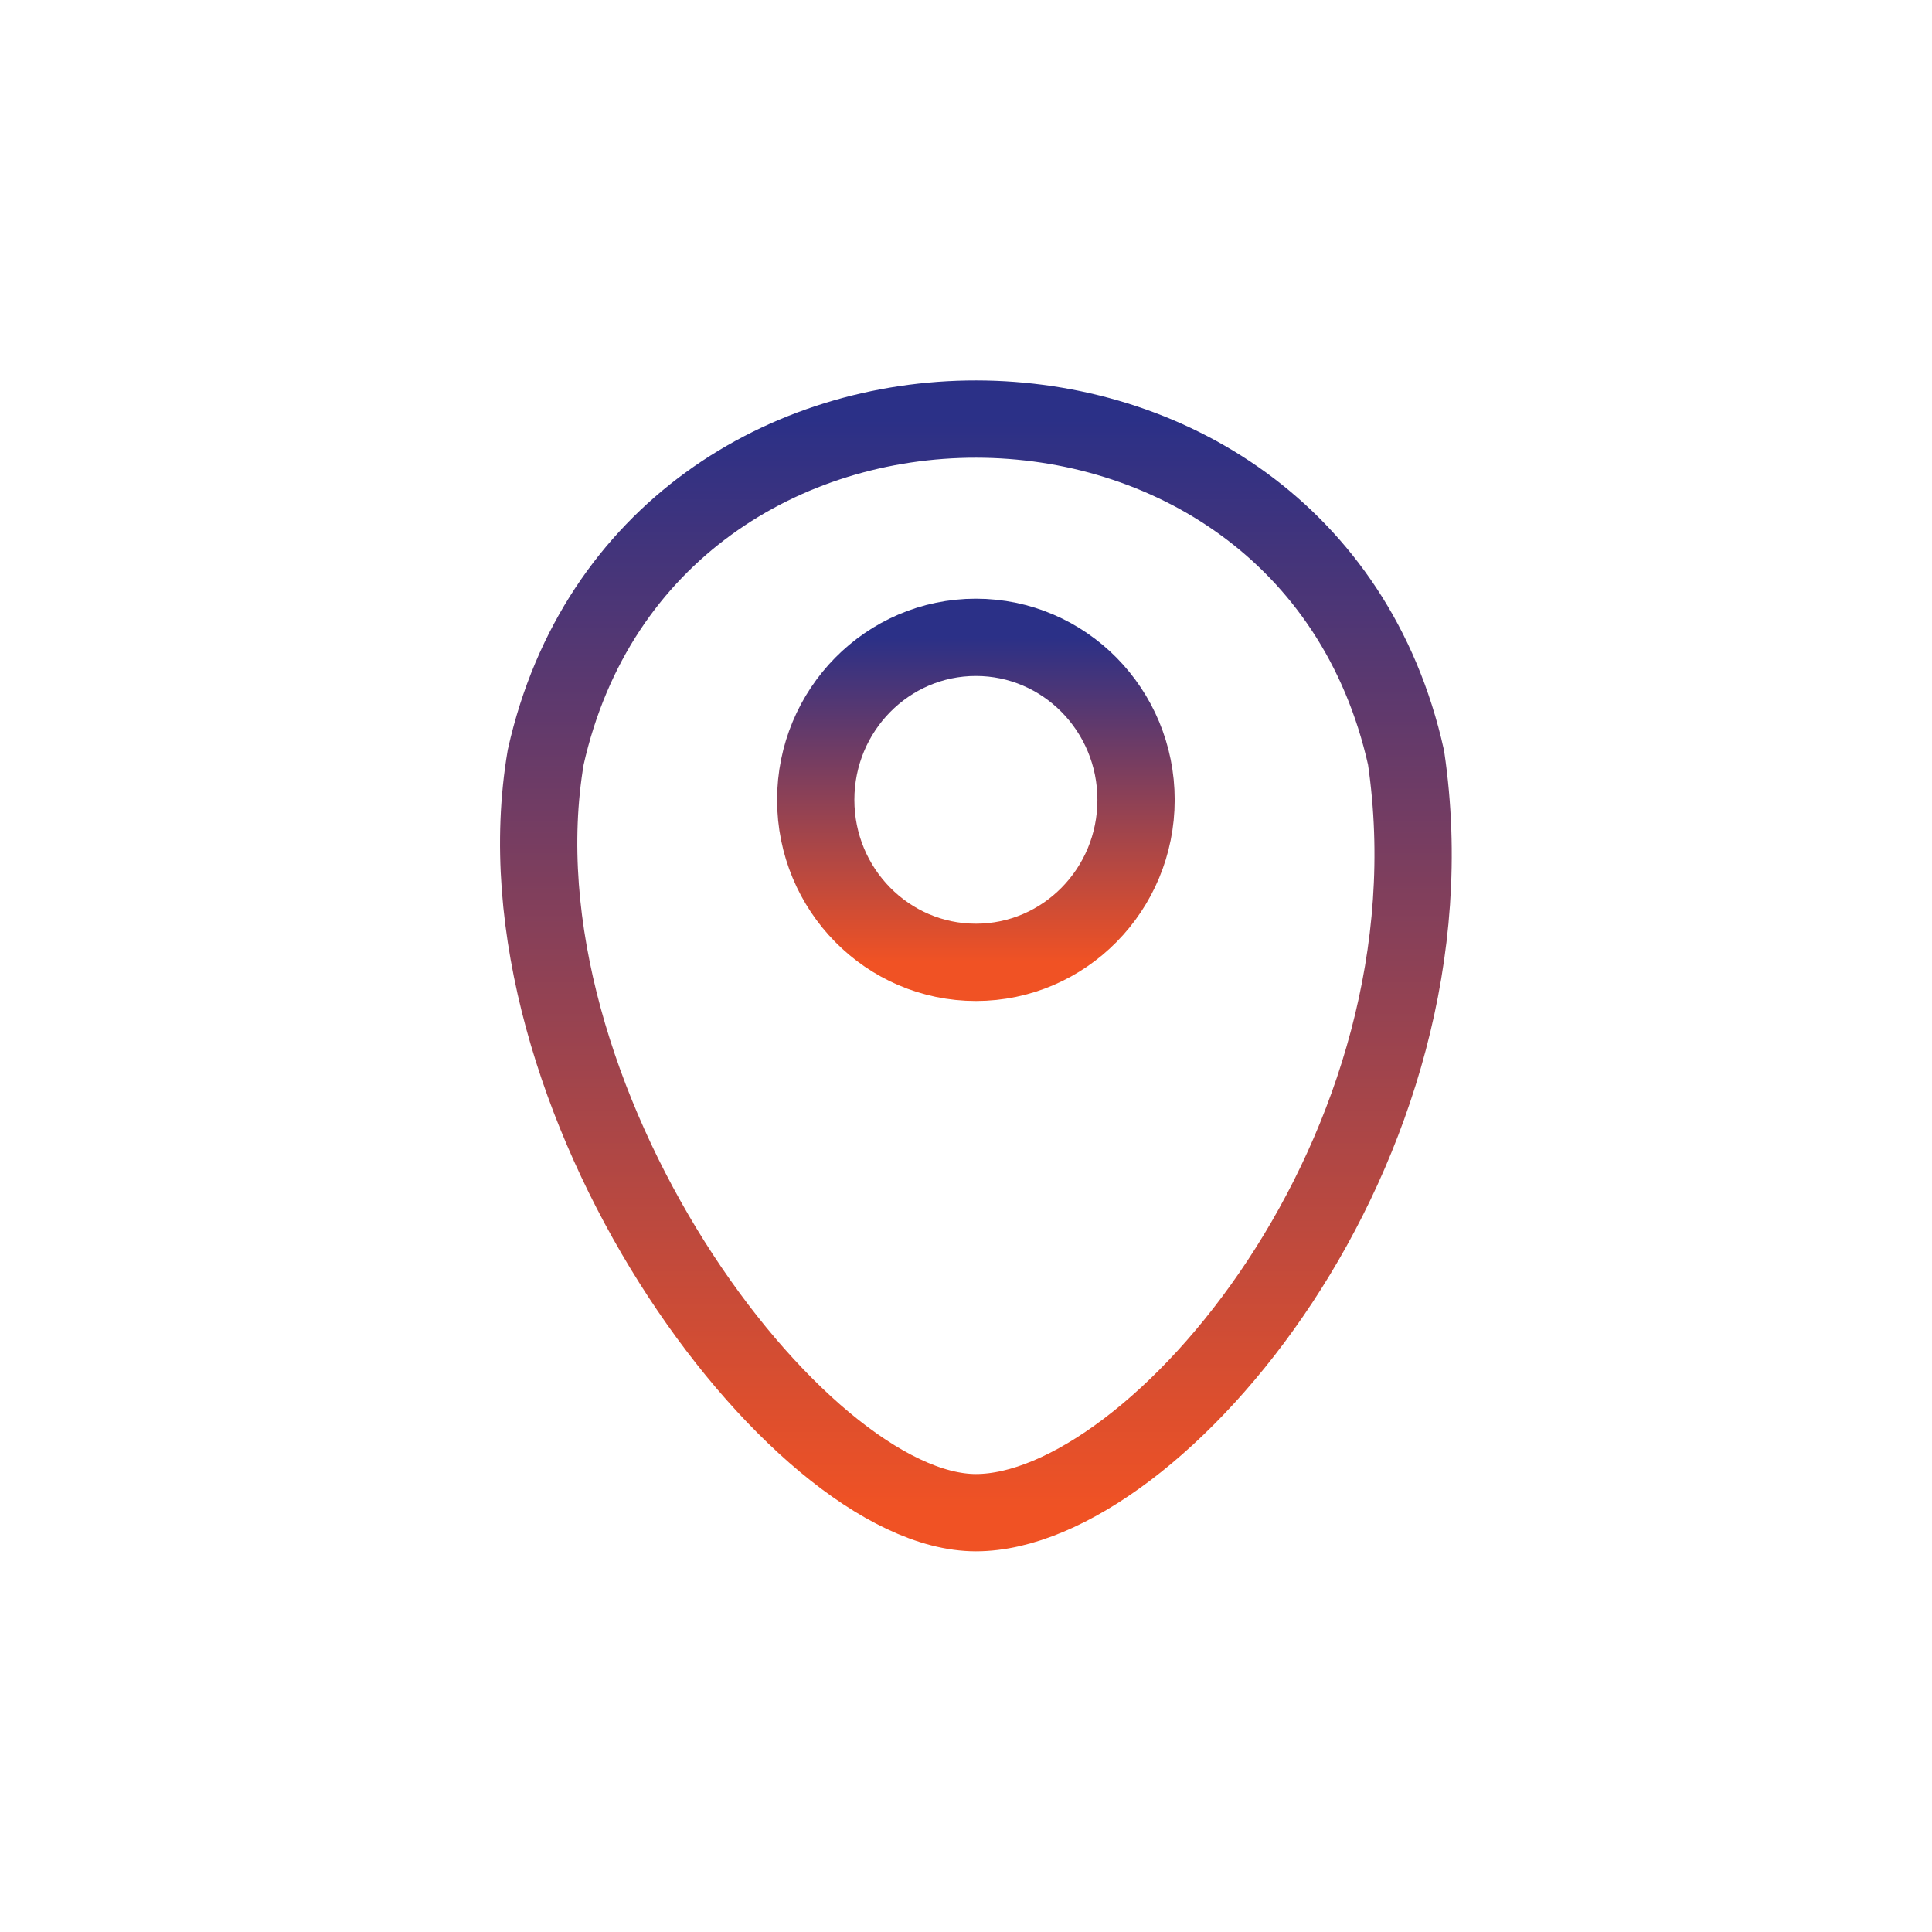
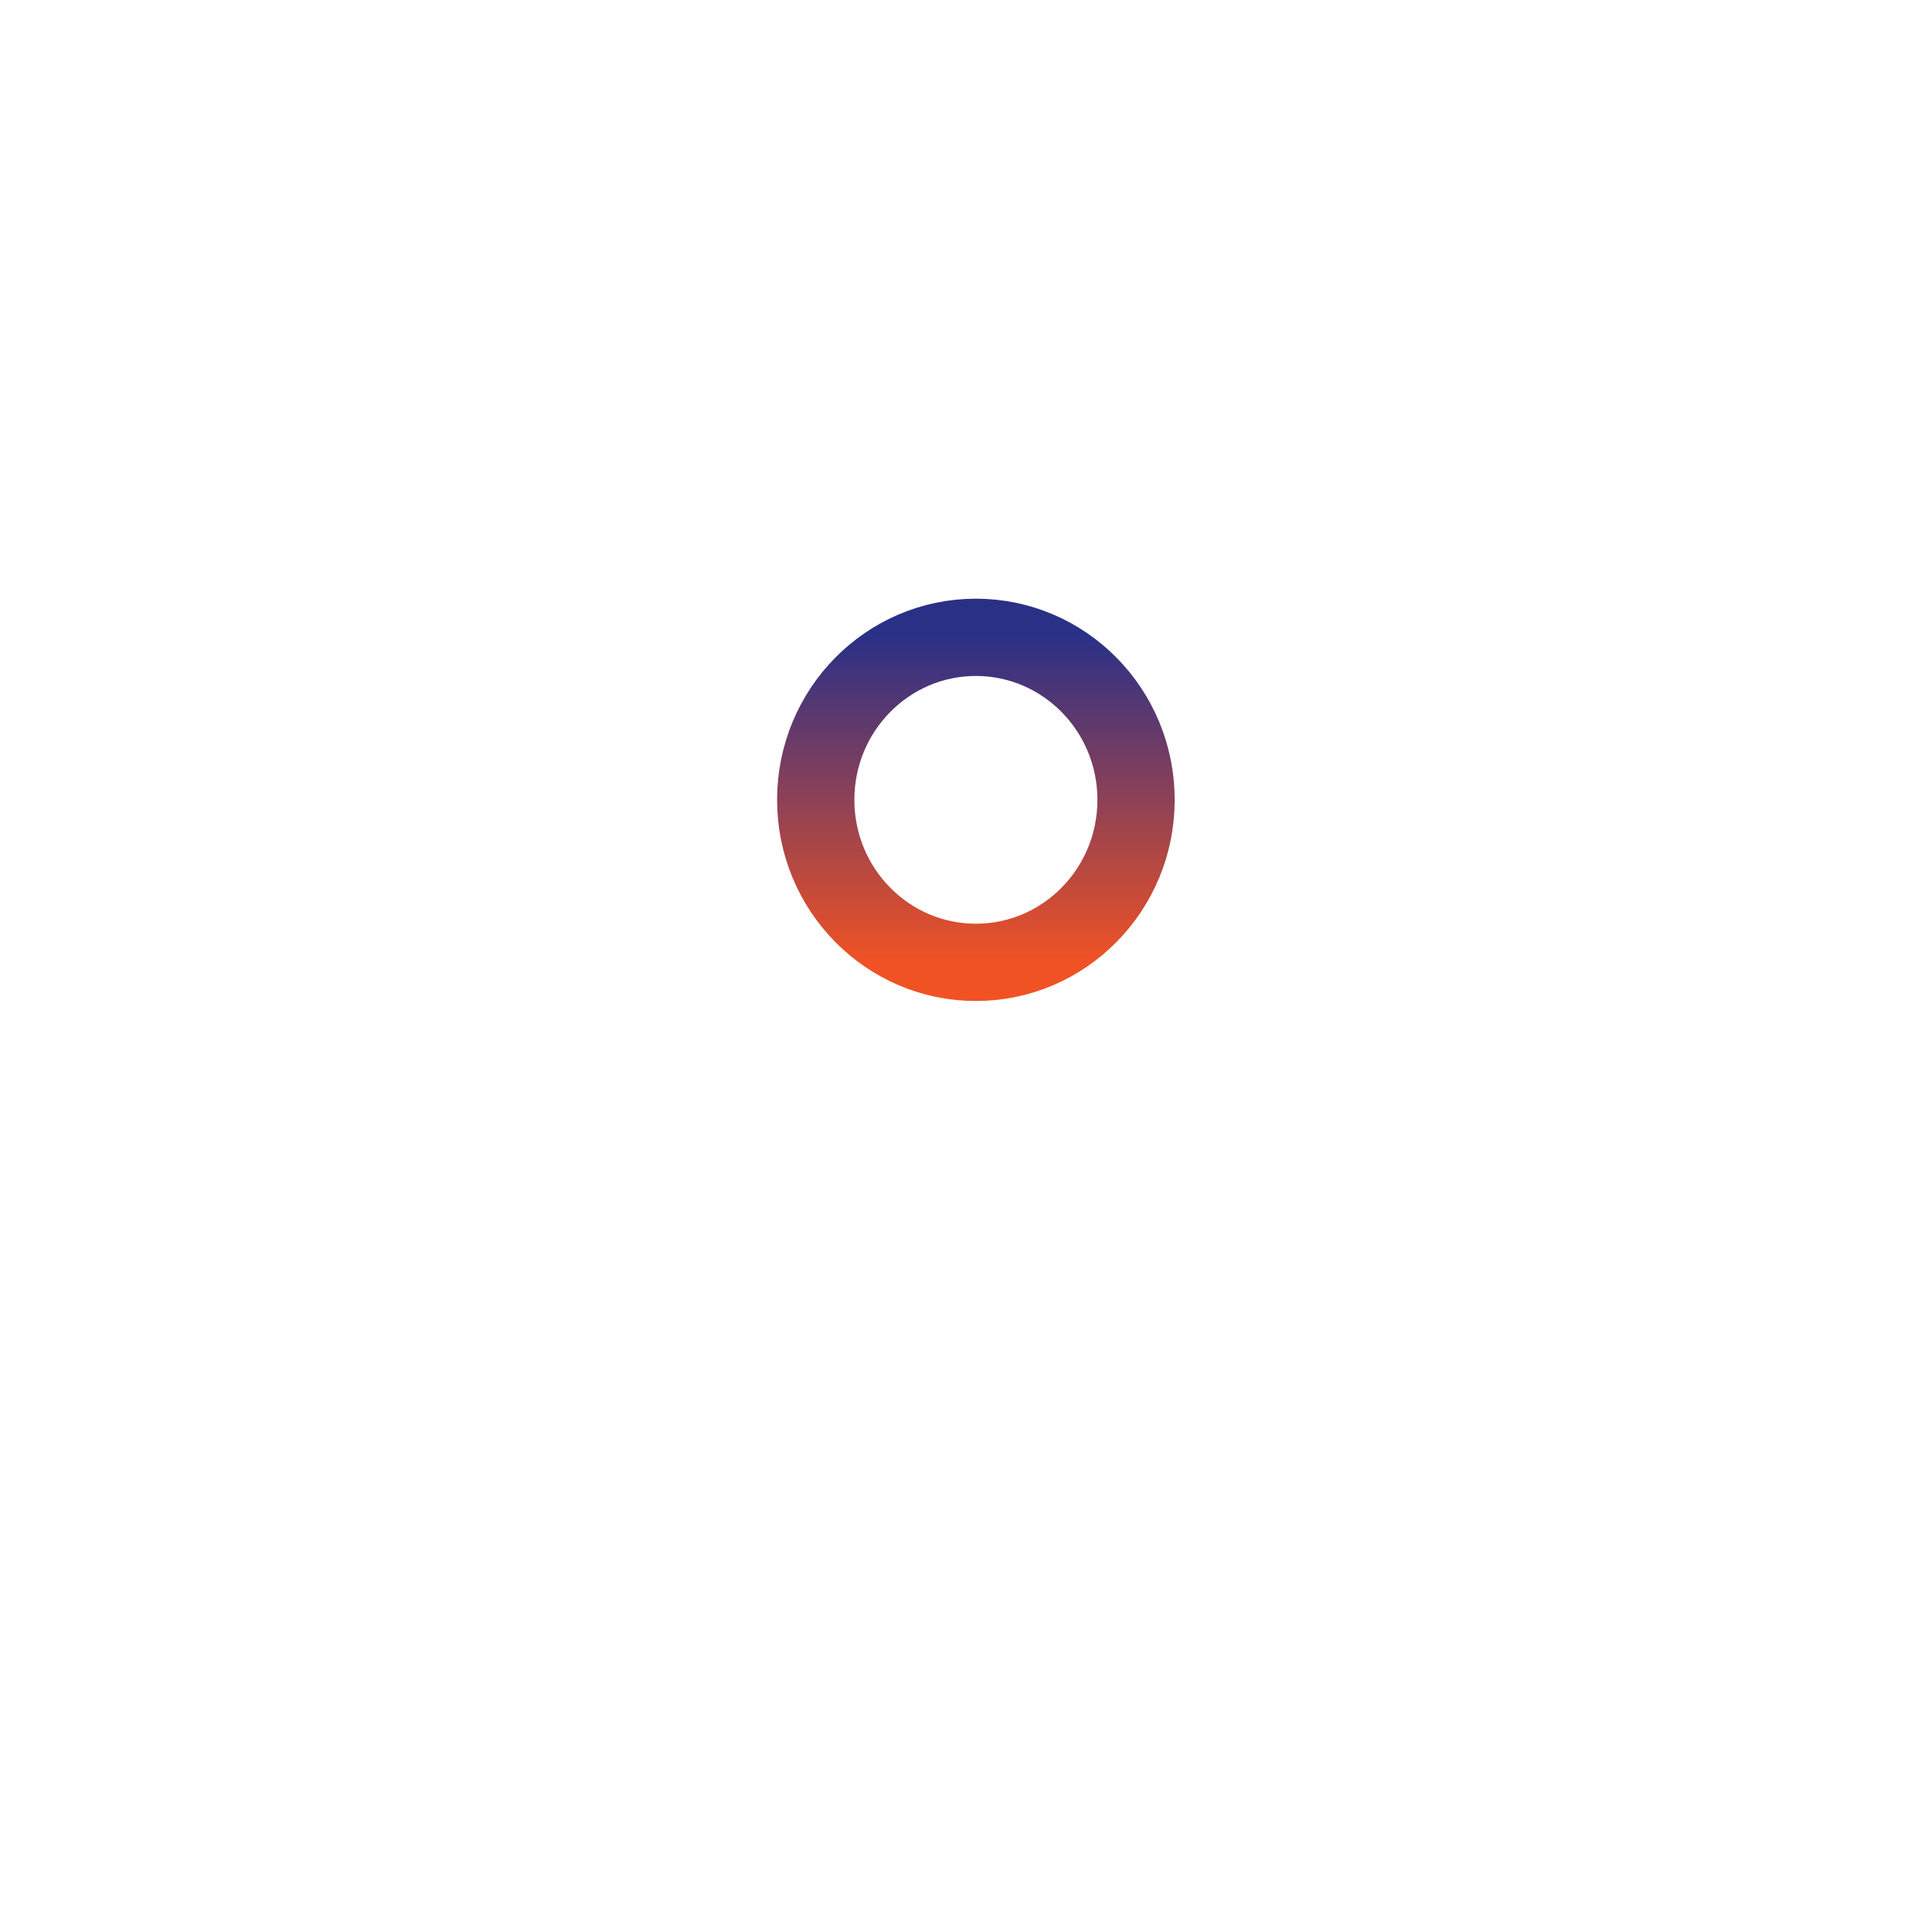
<svg xmlns="http://www.w3.org/2000/svg" fill="none" height="100%" overflow="visible" preserveAspectRatio="none" style="display: block;" viewBox="0 0 100 100" width="100%">
  <g id="Location Marker Outline">
    <g id="location">
-       <path d="M28.246 39.189C33.48 15.841 67.57 15.868 72.778 39.216C75.753 59.436 59.811 78.295 50.512 78.295C41.212 78.295 25.27 56.74 28.246 39.189Z" id="Vector" stroke="url(#paint0_linear_0_22)" stroke-width="4" />
      <path d="M50.512 49.811C55.09 49.811 58.802 46.045 58.802 41.4C58.802 36.754 55.09 32.988 50.512 32.988C45.934 32.988 42.222 36.754 42.222 41.4C42.222 46.045 45.934 49.811 50.512 49.811Z" id="Vector_2" stroke="url(#paint1_linear_0_22)" stroke-width="4" />
    </g>
  </g>
  <defs>
    <linearGradient gradientUnits="userSpaceOnUse" id="paint0_linear_0_22" x1="50.512" x2="50.512" y1="21.691" y2="78.295">
      <stop stop-color="#2B3087" />
      <stop offset="1" stop-color="#F05224" />
    </linearGradient>
    <linearGradient gradientUnits="userSpaceOnUse" id="paint1_linear_0_22" x1="50.512" x2="50.512" y1="32.988" y2="49.811">
      <stop stop-color="#2B3087" />
      <stop offset="1" stop-color="#F05224" />
    </linearGradient>
  </defs>
</svg>